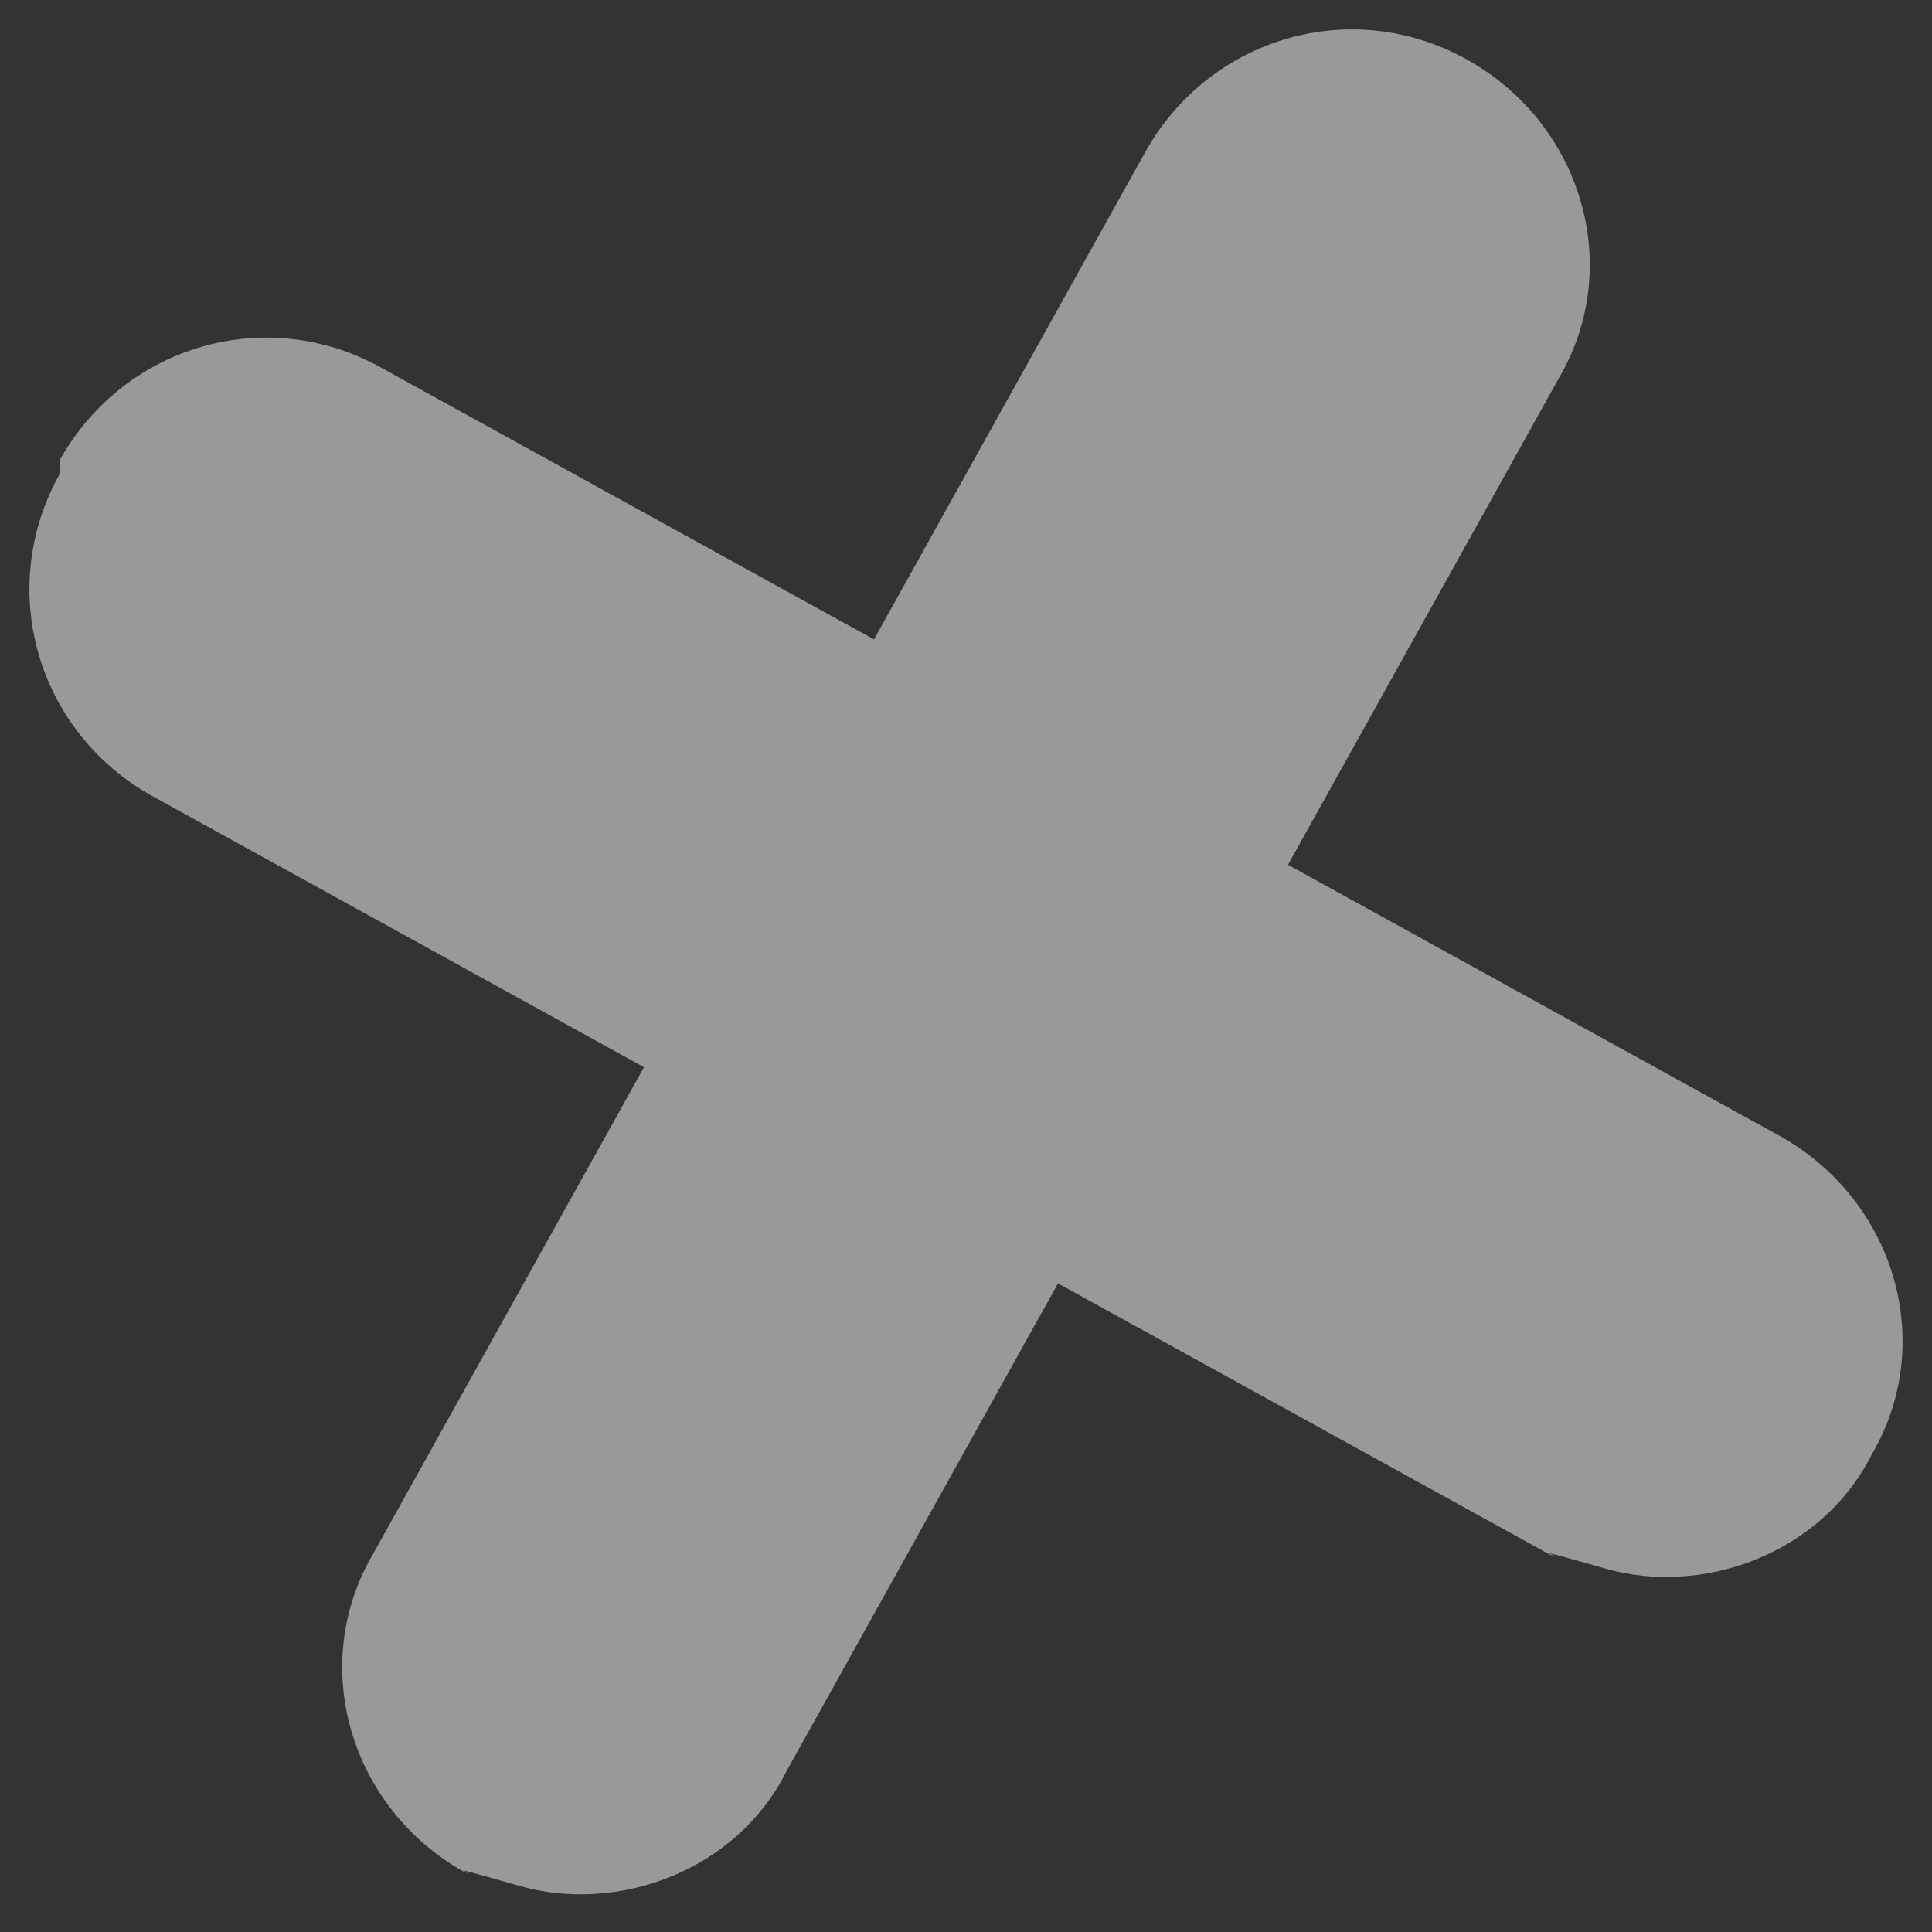
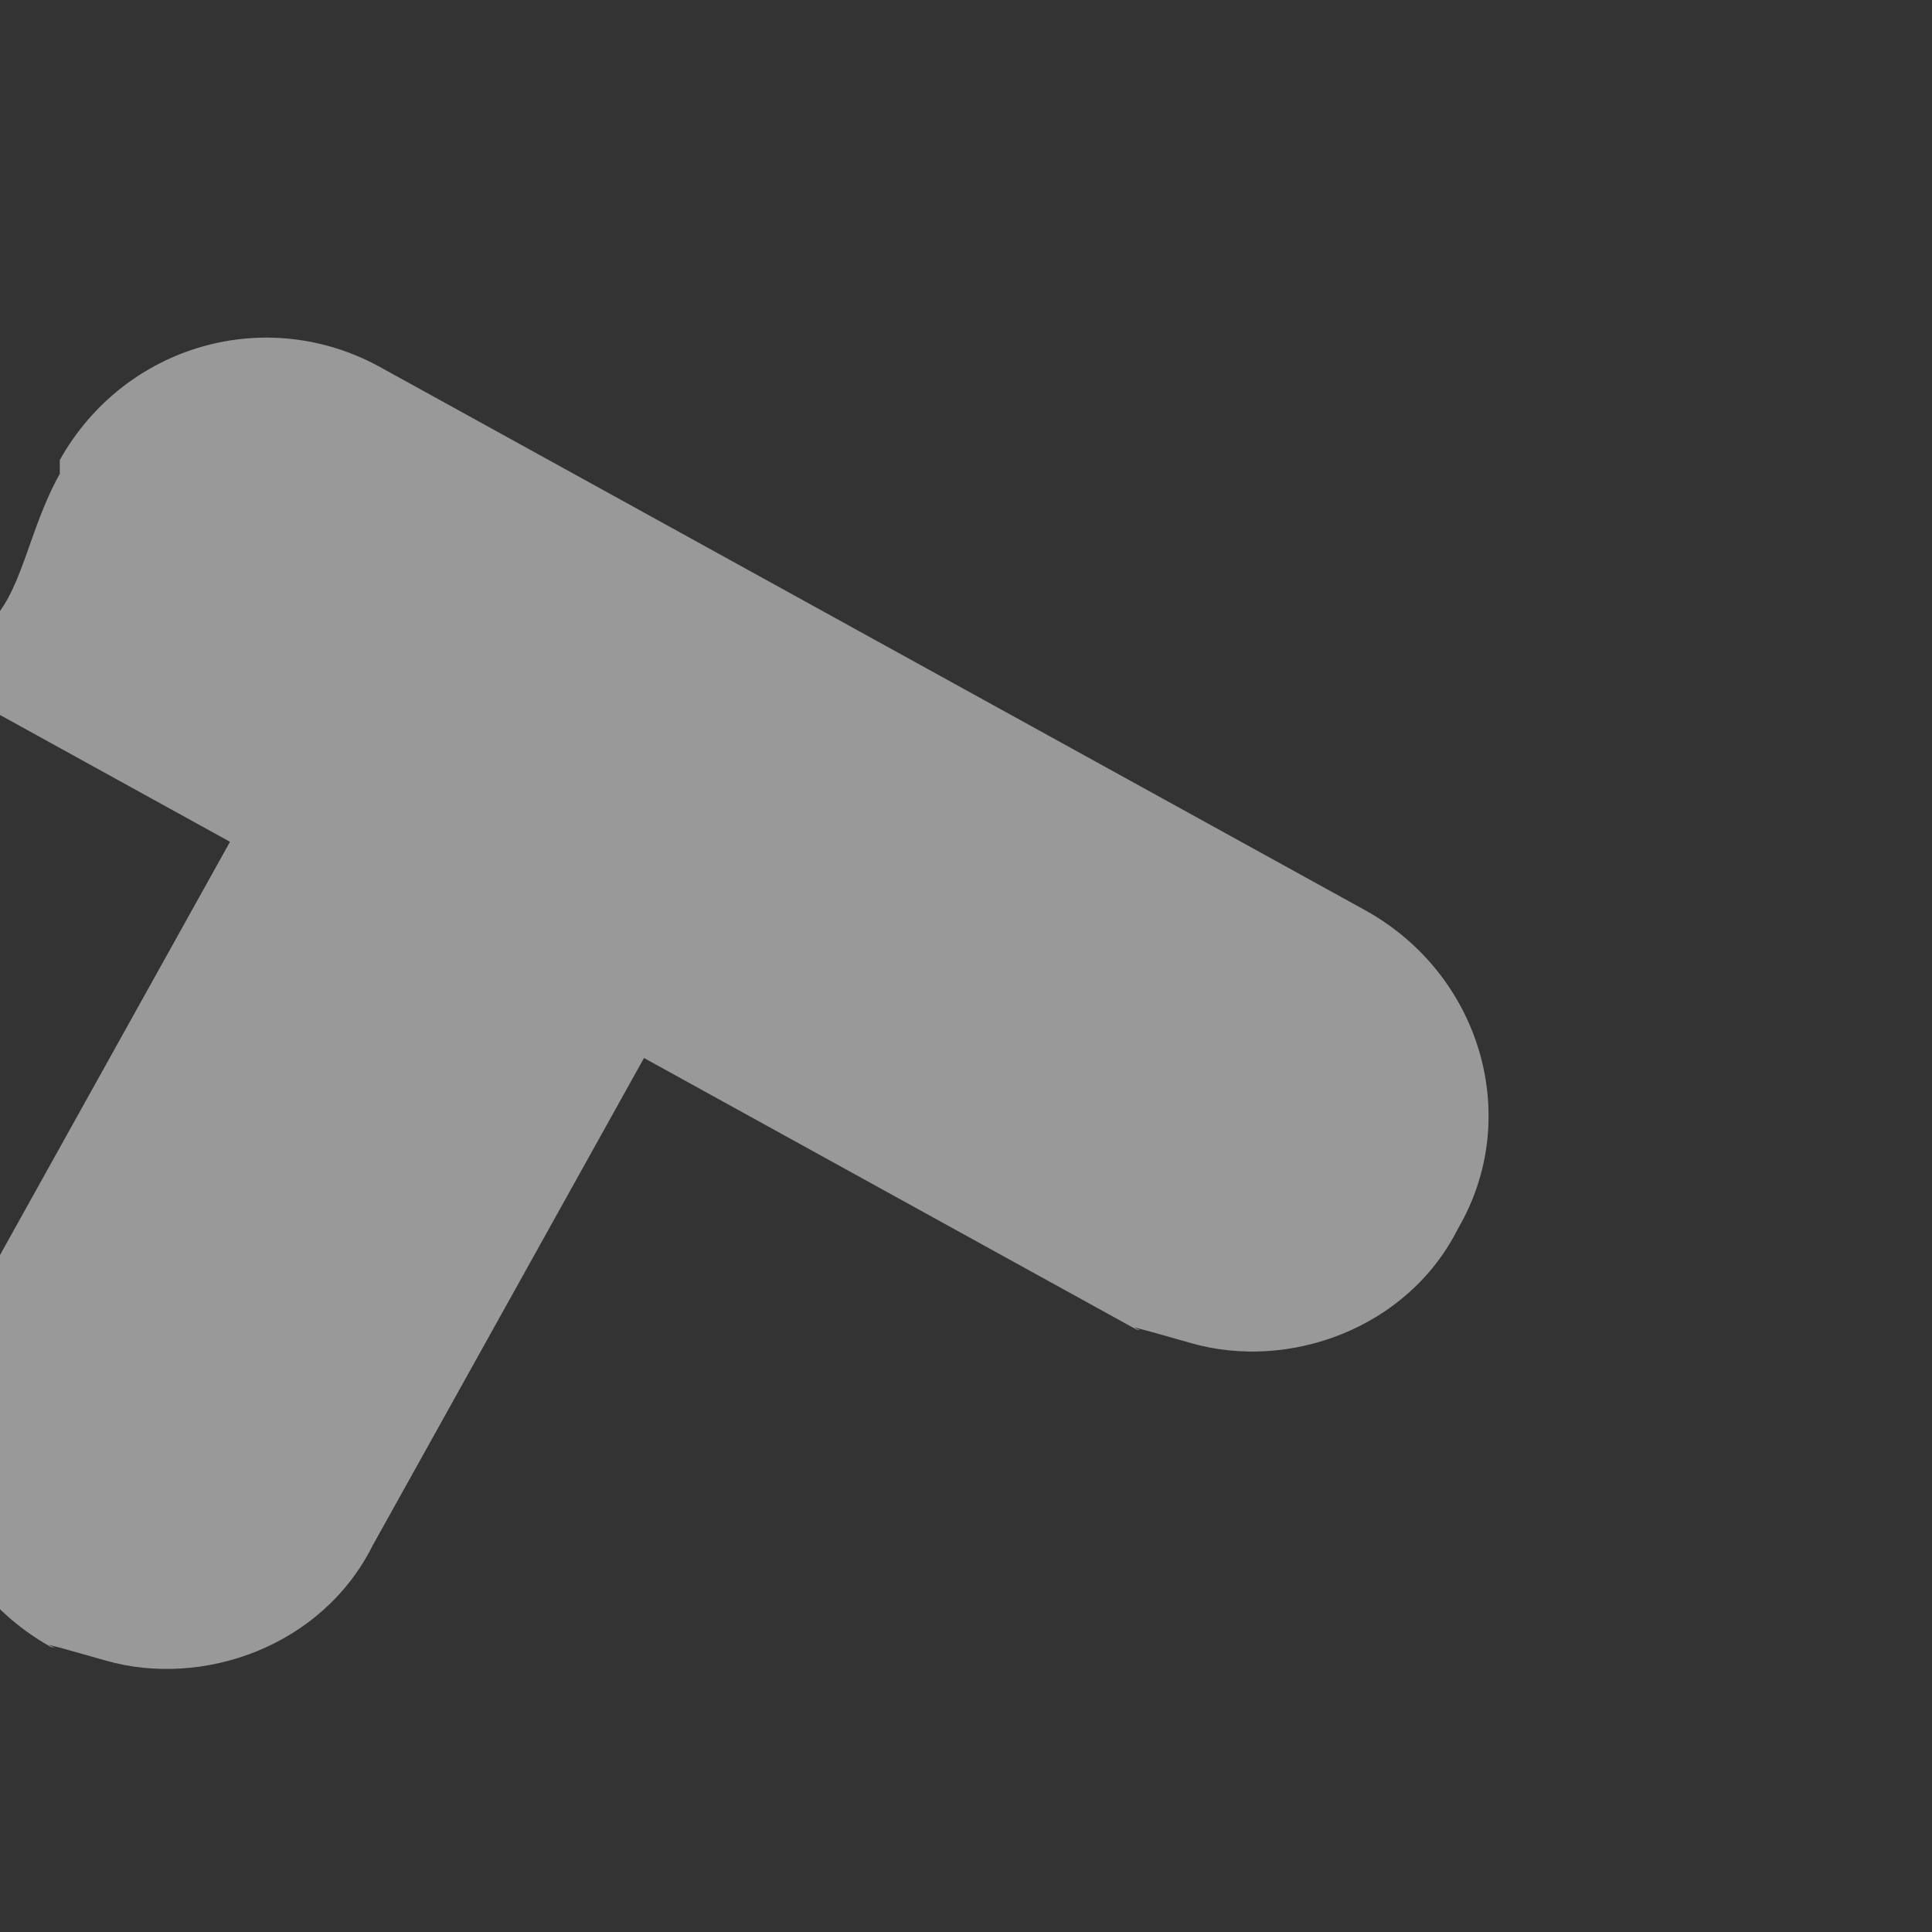
<svg xmlns="http://www.w3.org/2000/svg" id="Livello_1" viewBox="0 0 42 42">
  <rect x="0" y="0" width="42" height="42" fill="#333333" stroke="none" />
  <defs>
    <style>      .st0 {        fill: #fff;        opacity: .5;      }    </style>
  </defs>
-   <path class="st0" d="M1.3,10c1.4-2.5,4.5-3.4,7-2l10.7,5.9,5.9-10.6c1.4-2.5,4.5-3.4,7-2,2.5,1.4,3.4,4.5,2,6.9l-5.9,10.6,10.7,5.9c2.5,1.4,3.4,4.5,2,6.9-1.1,2.2-3.7,3.1-5.8,2.5s-.8-.2-1.2-.3l-10.7-5.9-5.9,10.6c-1.1,2.2-3.7,3.1-5.8,2.5s-.8-.2-1.2-.3c-2.5-1.4-3.4-4.5-2-6.9l5.9-10.6-10.7-5.9C.8,15.9-.1,12.8,1.3,10.3c0,0,0-.3,0-.3Z" />
+   <path class="st0" d="M1.3,10c1.4-2.5,4.5-3.4,7-2l10.7,5.9,5.9-10.6l-5.9,10.6,10.7,5.9c2.5,1.4,3.4,4.5,2,6.9-1.1,2.2-3.7,3.1-5.8,2.5s-.8-.2-1.2-.3l-10.7-5.9-5.9,10.6c-1.1,2.2-3.7,3.1-5.8,2.5s-.8-.2-1.2-.3c-2.5-1.4-3.4-4.5-2-6.9l5.9-10.6-10.7-5.9C.8,15.9-.1,12.8,1.3,10.3c0,0,0-.3,0-.3Z" />
</svg>